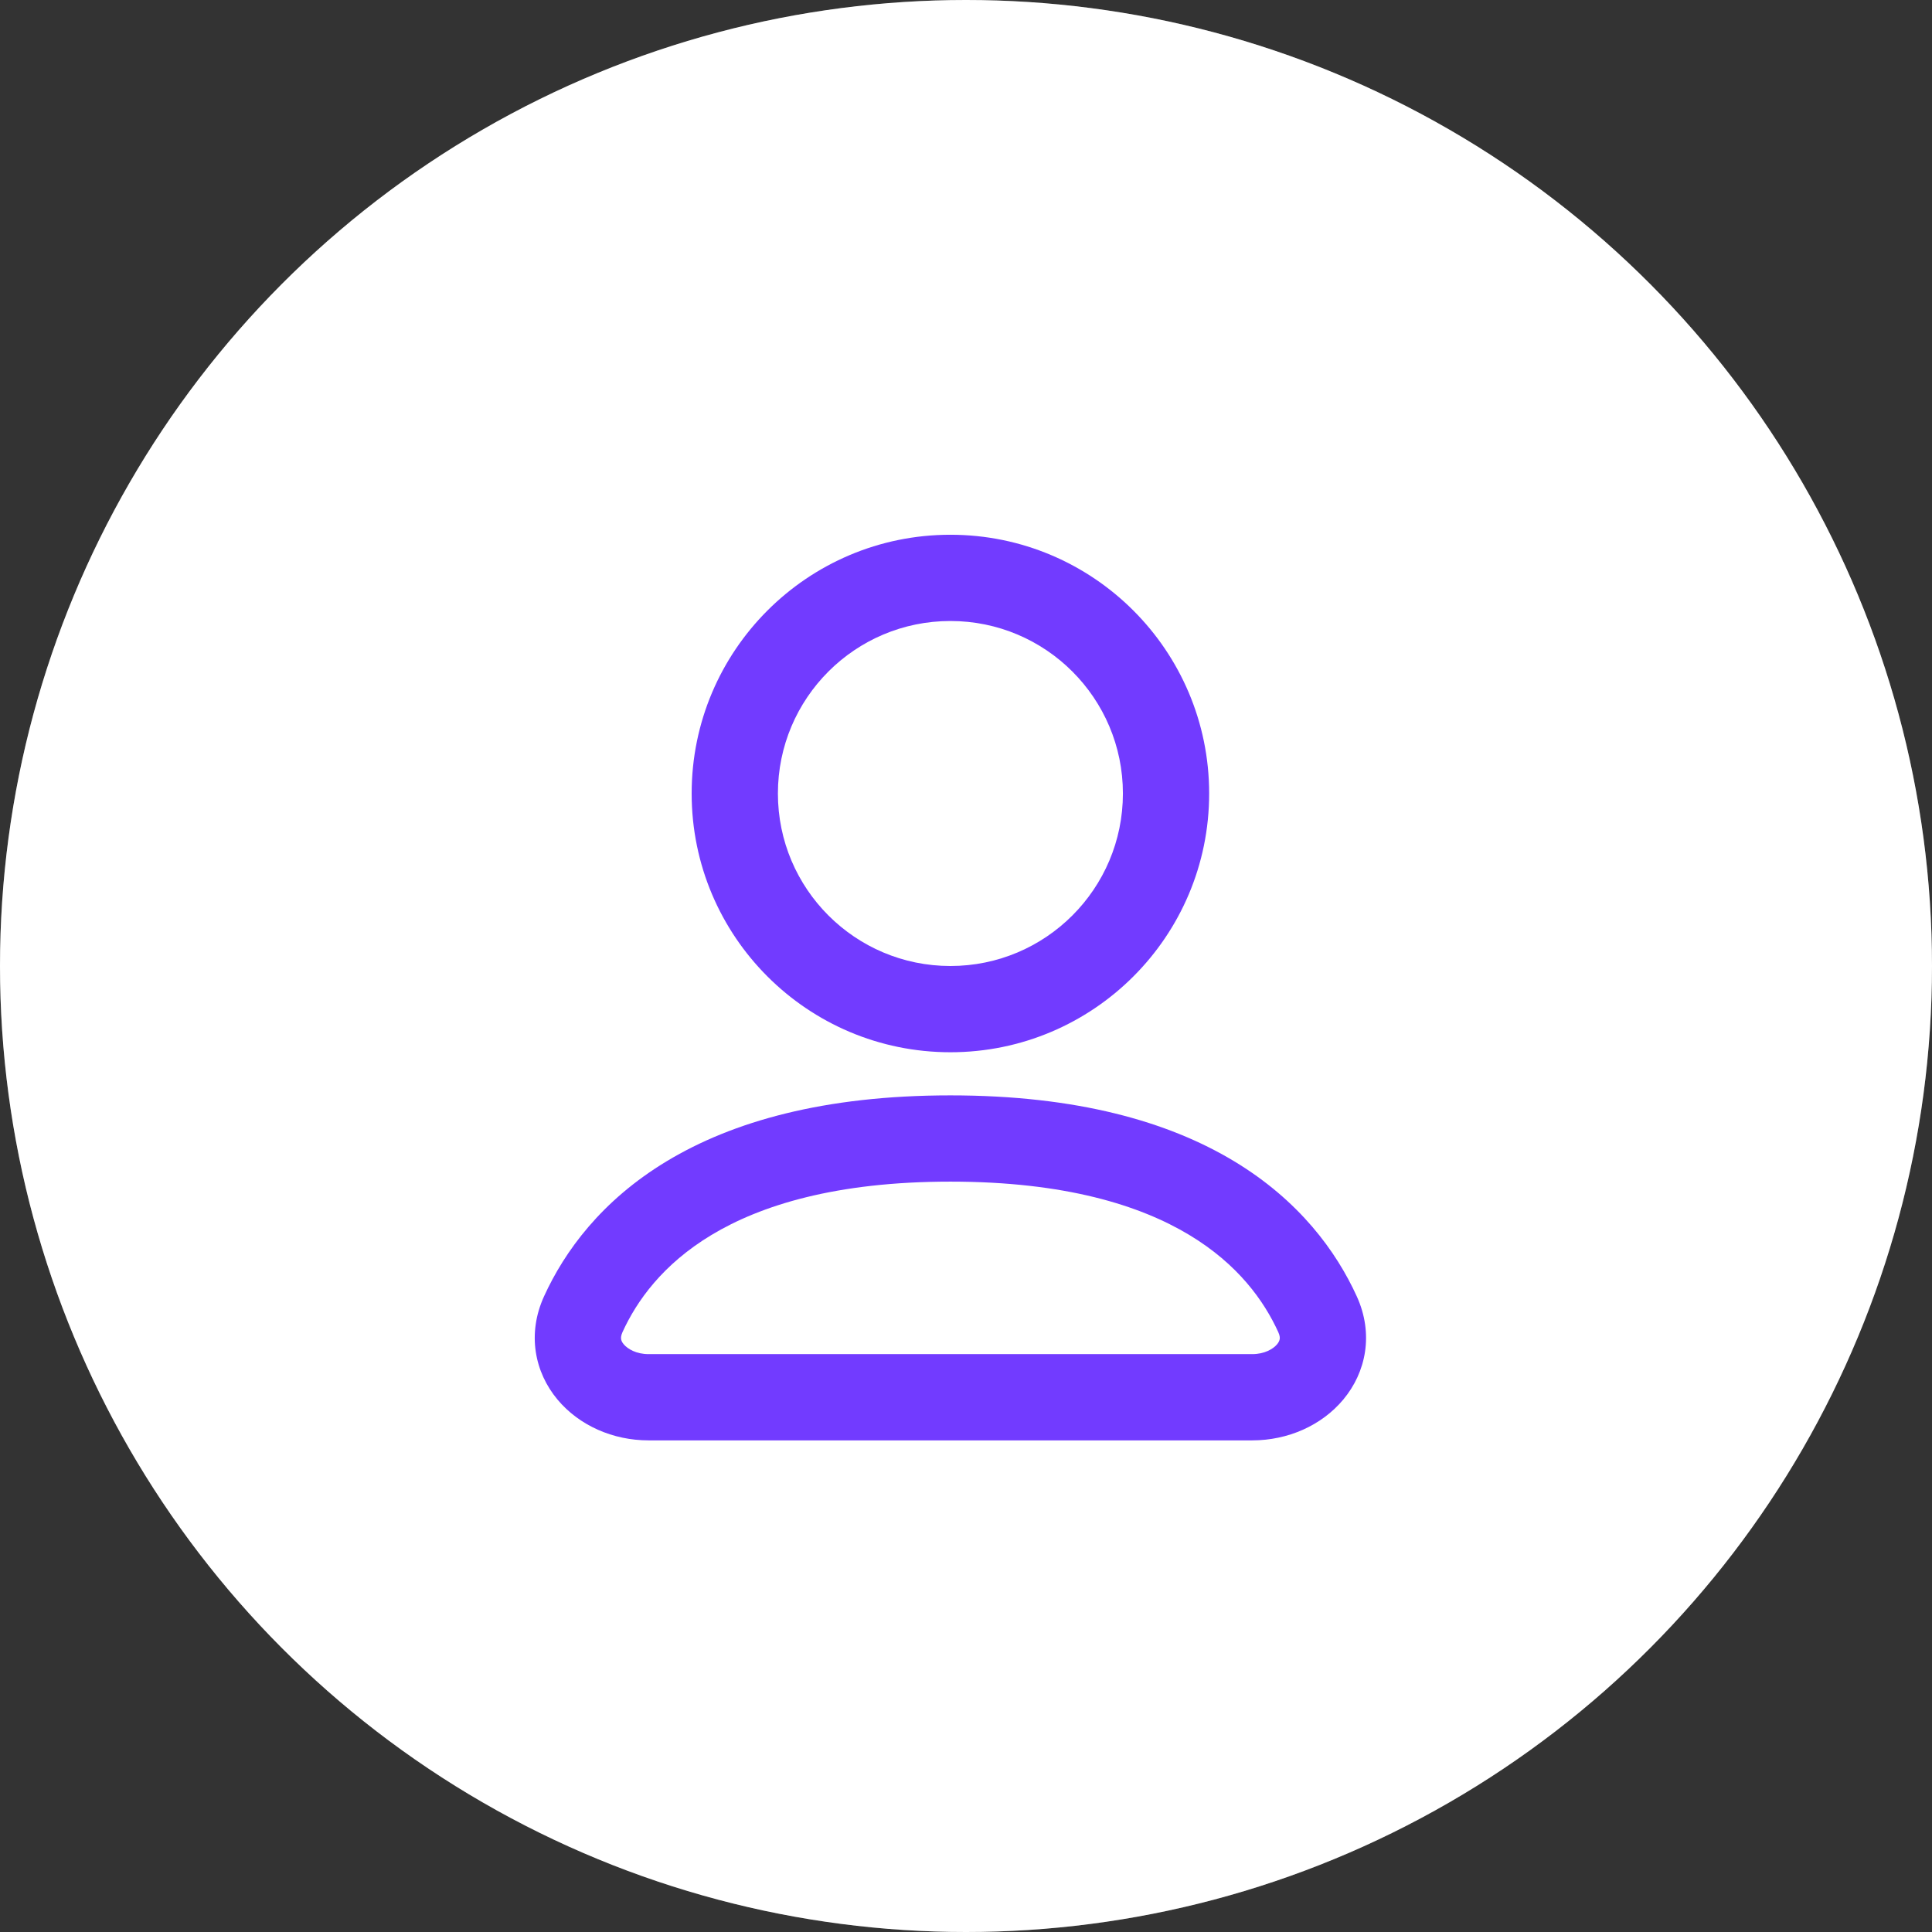
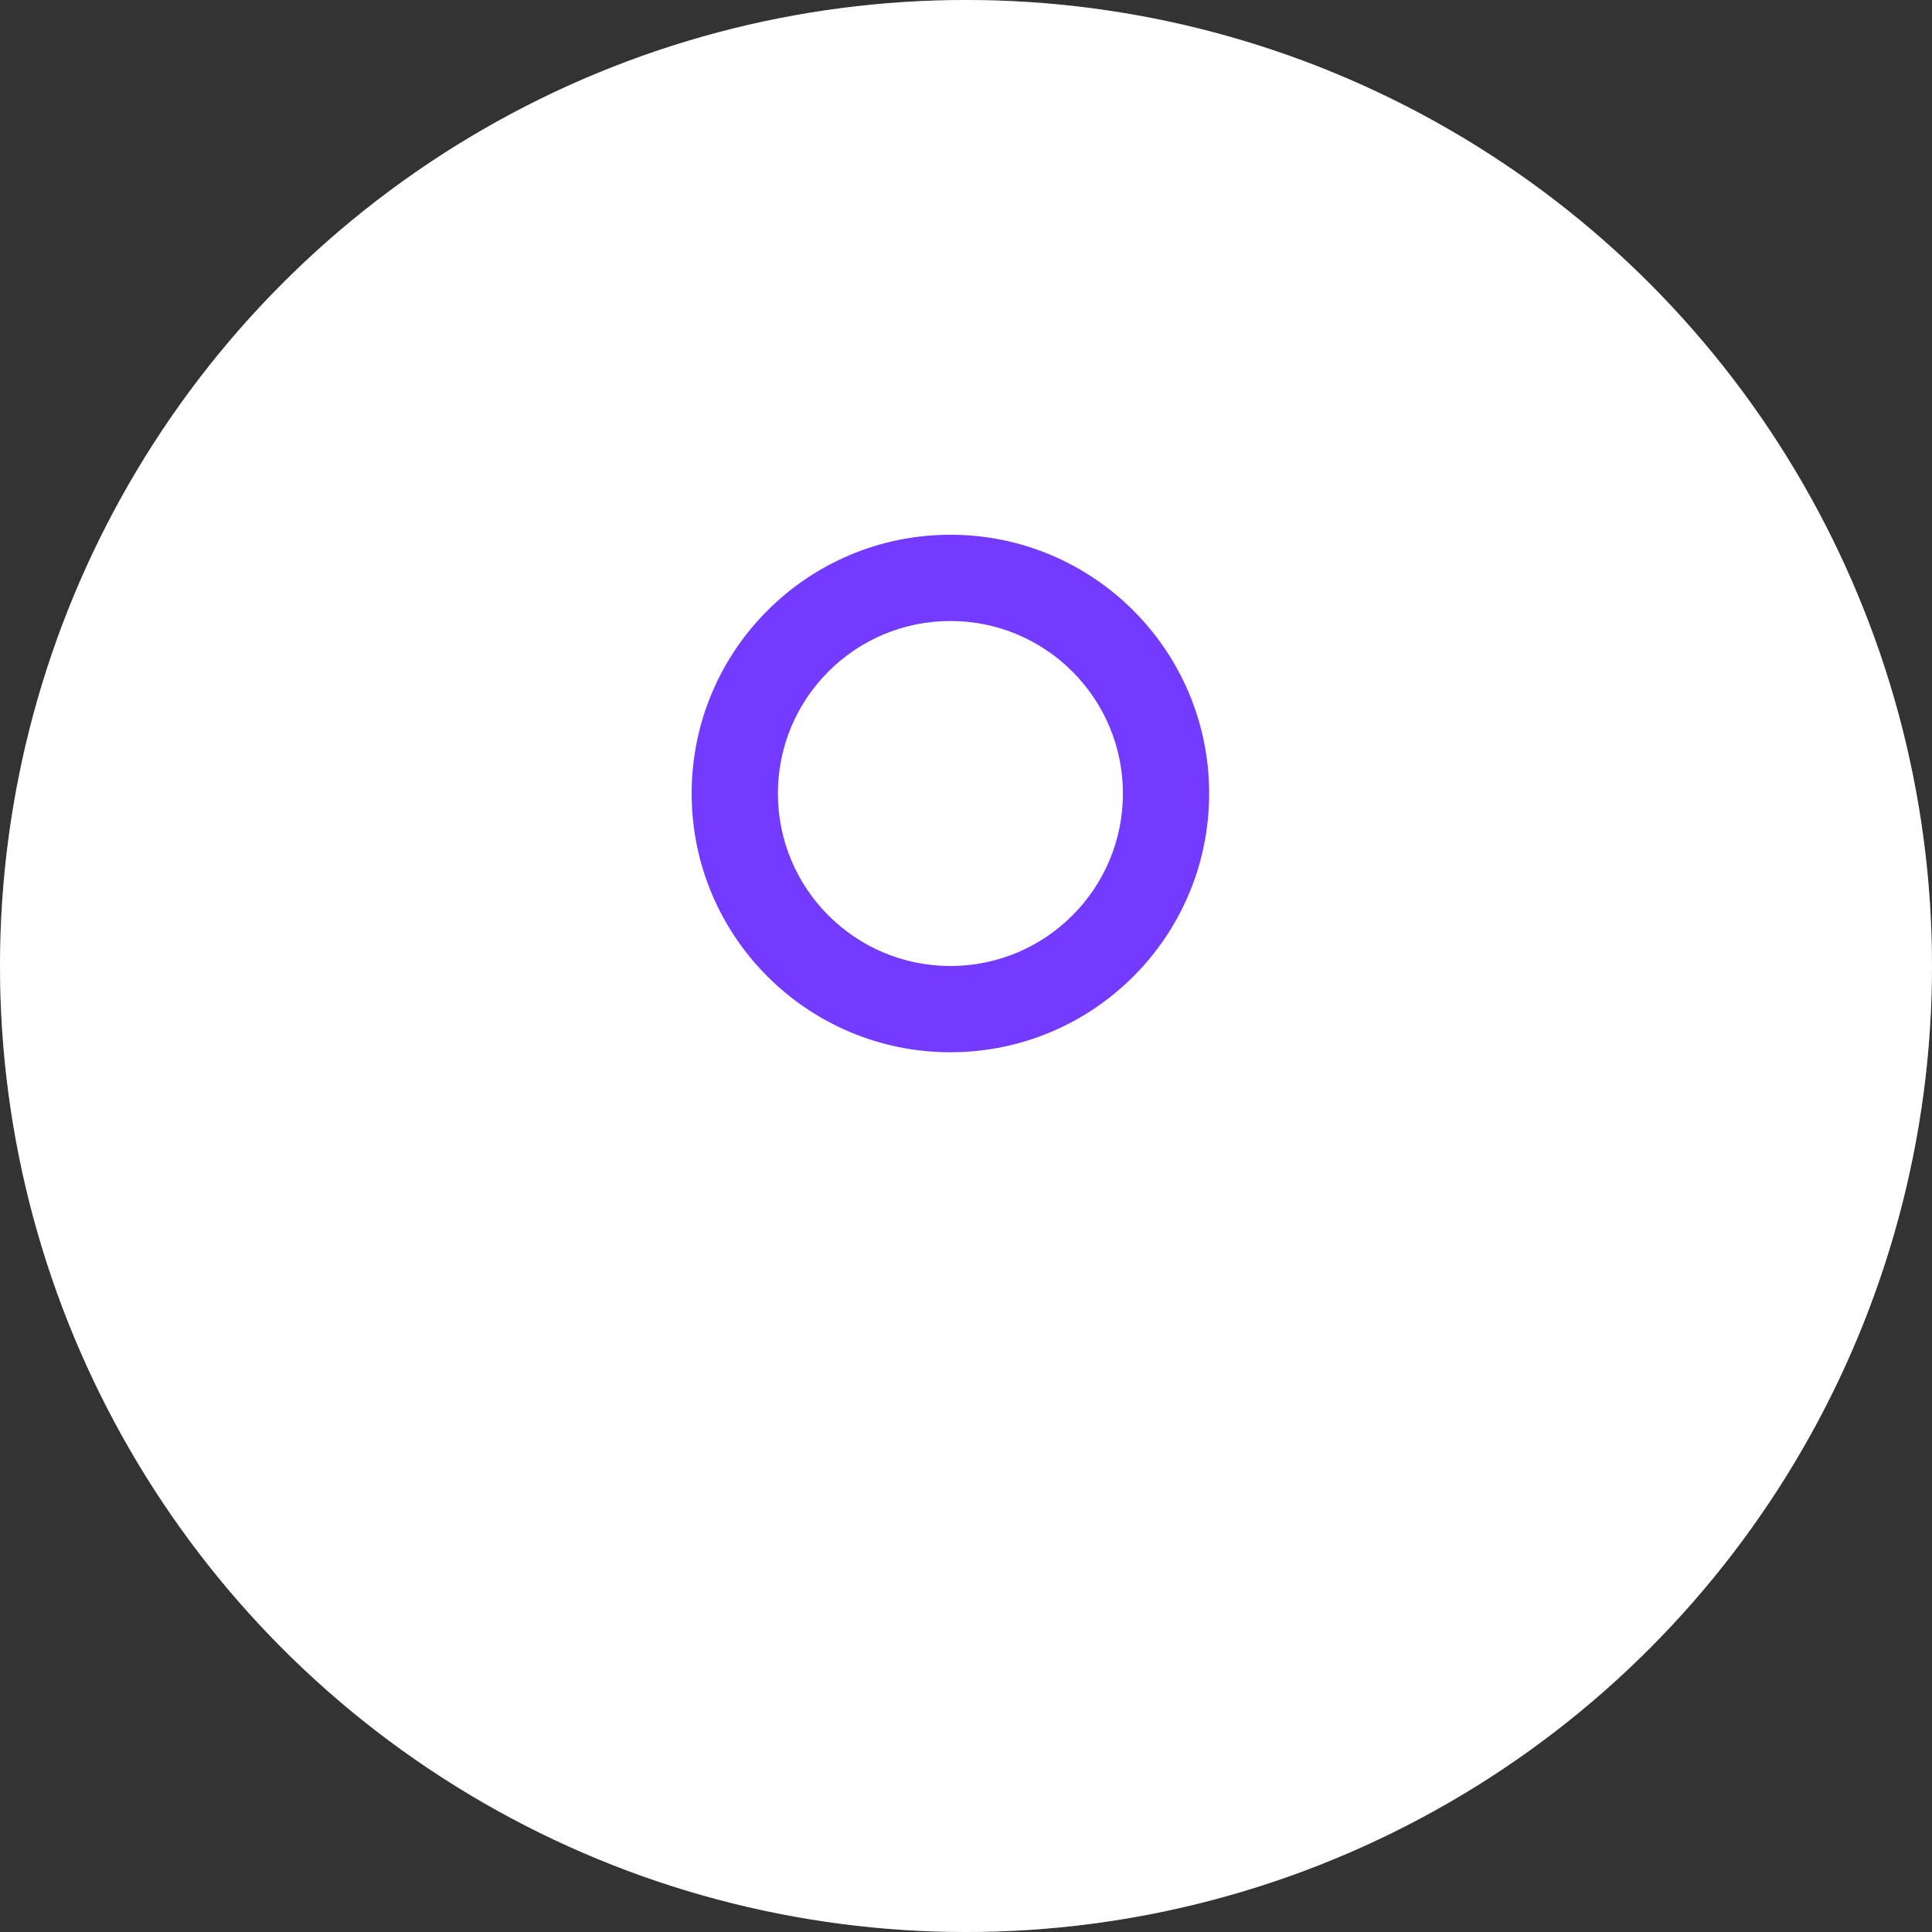
<svg xmlns="http://www.w3.org/2000/svg" width="56" height="56" viewBox="0 0 56 56" fill="none">
  <rect x="0" y="0" width="56" height="56" fill="#333333" stroke="none" />
  <circle cx="28" cy="28" r="28" fill="white" />
  <circle cx="28" cy="28" r="26.5" stroke="white" stroke-opacity="0.24" stroke-width="3" />
  <path fill-rule="evenodd" clip-rule="evenodd" d="M35.048 23C35.048 27.142 31.69 30.5 27.548 30.5C23.406 30.5 20.048 27.142 20.048 23C20.048 18.858 23.406 15.5 27.548 15.5C31.69 15.5 35.048 18.858 35.048 23ZM32.548 23C32.548 25.761 30.309 28 27.548 28C24.786 28 22.548 25.761 22.548 23C22.548 20.239 24.786 18 27.548 18C30.309 18 32.548 20.239 32.548 23Z" fill="#723BFF" />
-   <path fill-rule="evenodd" clip-rule="evenodd" d="M27.548 31.75C23.879 31.75 21.234 32.511 19.336 33.652C17.431 34.798 16.361 36.278 15.77 37.573C15.272 38.664 15.498 39.776 16.16 40.568C16.791 41.323 17.772 41.75 18.798 41.75H36.298C37.324 41.75 38.304 41.323 38.935 40.568C39.597 39.776 39.824 38.664 39.326 37.573C38.735 36.278 37.665 34.798 35.76 33.652C33.862 32.511 31.217 31.75 27.548 31.75ZM18.044 38.611C18.454 37.712 19.208 36.647 20.624 35.795C22.049 34.938 24.223 34.25 27.548 34.25C30.873 34.25 33.047 34.938 34.471 35.795C35.888 36.647 36.641 37.712 37.051 38.611C37.1 38.717 37.098 38.781 37.093 38.813C37.087 38.85 37.069 38.903 37.017 38.965C36.904 39.1 36.653 39.25 36.298 39.25H18.798C18.443 39.25 18.192 39.1 18.079 38.965C18.026 38.903 18.008 38.85 18.003 38.813C17.998 38.781 17.996 38.717 18.044 38.611Z" fill="#723BFF" />
</svg>